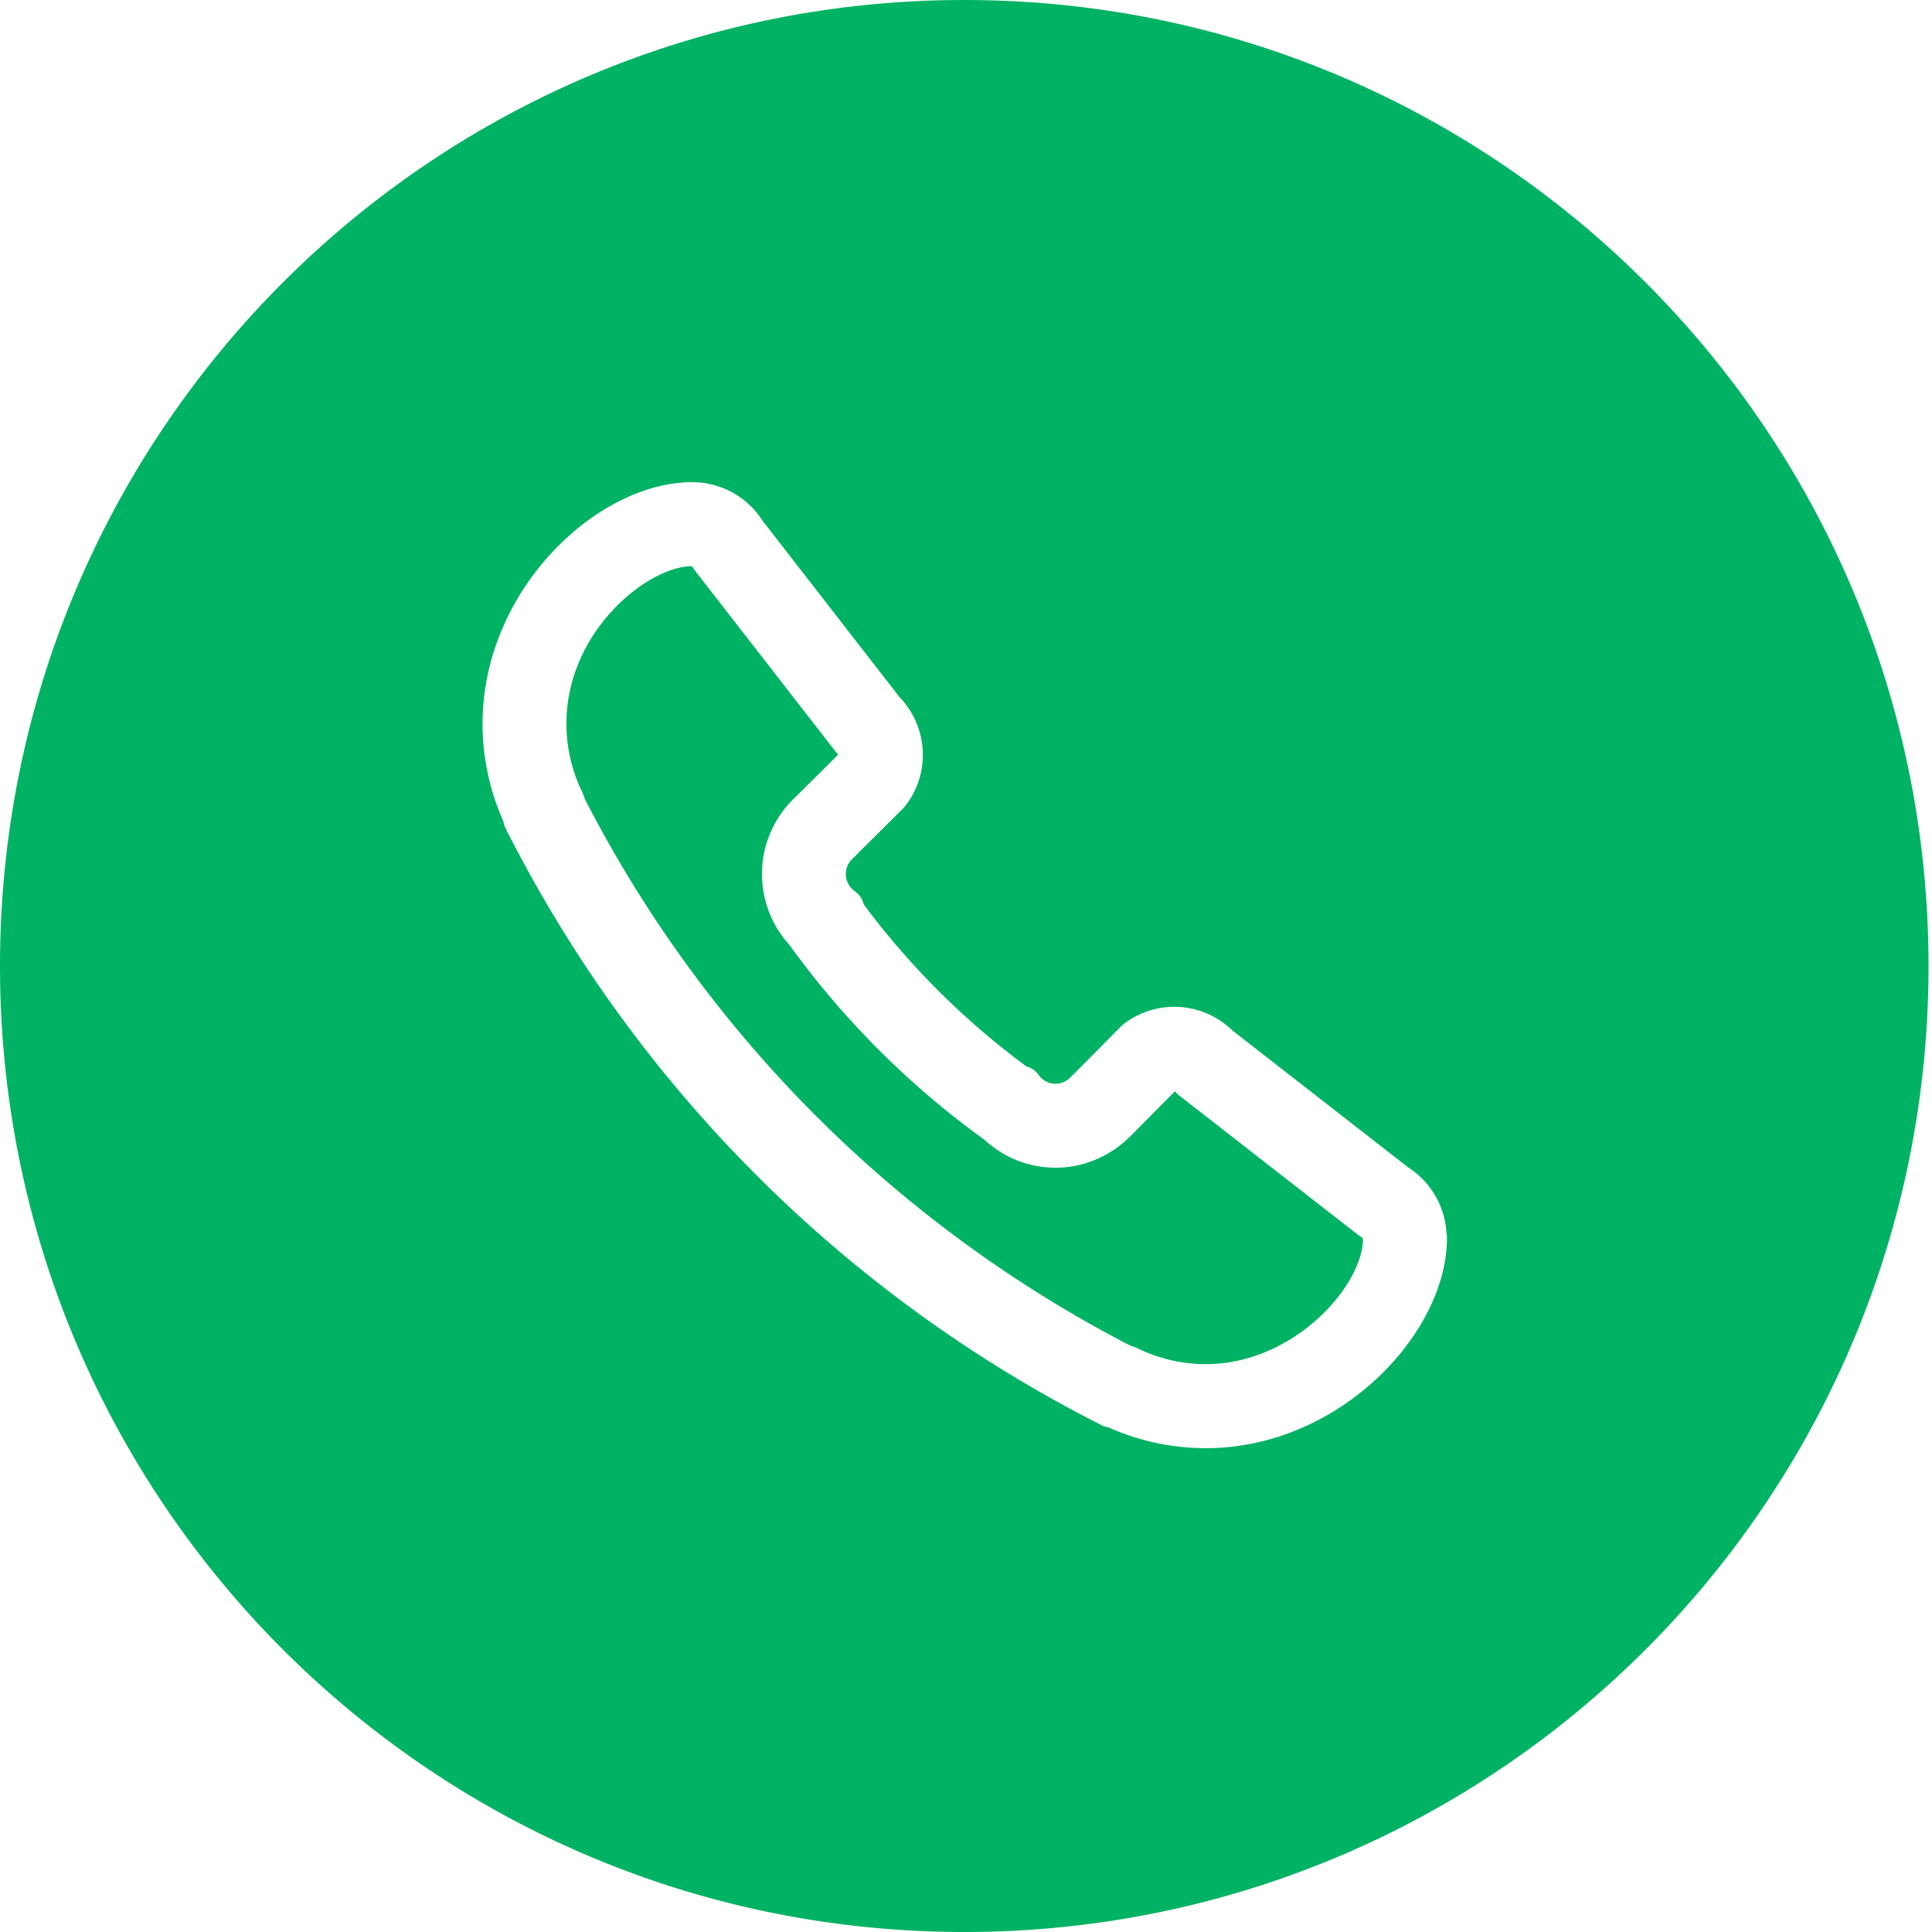
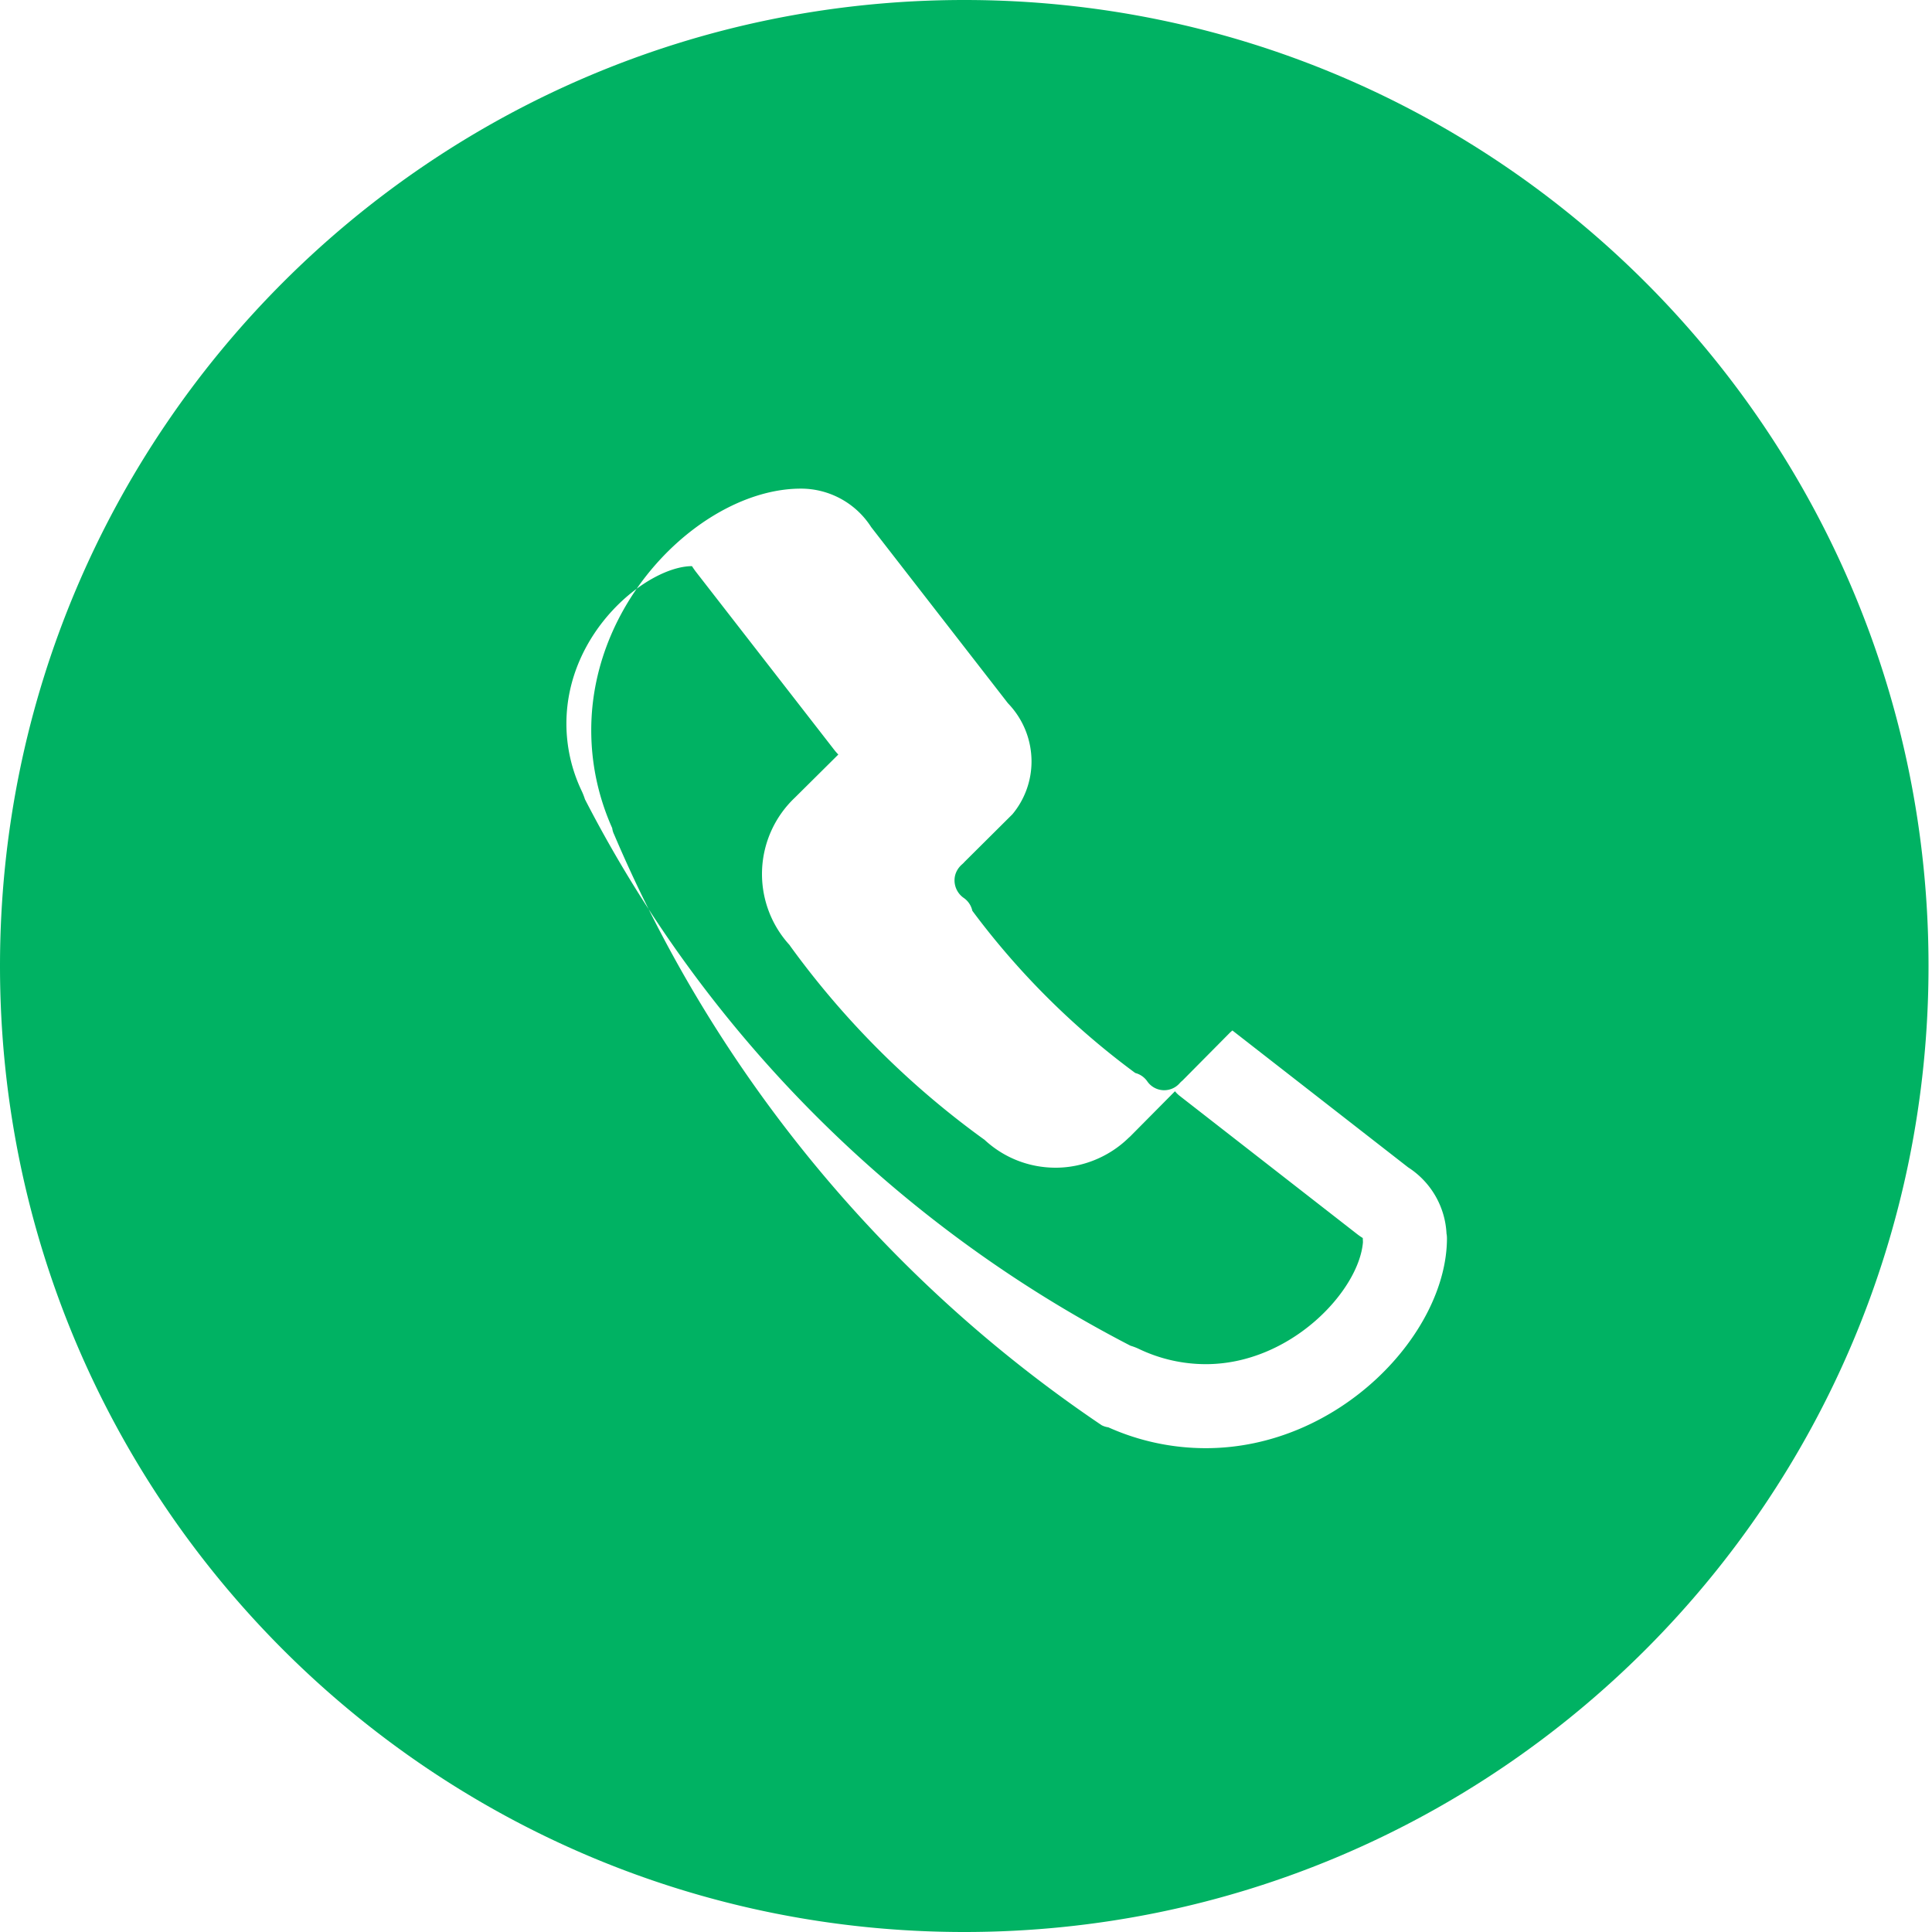
<svg xmlns="http://www.w3.org/2000/svg" width="35" height="35">
-   <path fill-rule="evenodd" fill="#00B263" d="M17.469 35C7.821 35 0 27.165 0 17.5S7.821 0 17.469 0c9.647 0 17.468 7.835 17.468 17.5S27.116 35 17.469 35zm8.743-12.596a.33.33 0 0 0-.007-.055 1.515 1.515 0 0 0-.695-1.201l-3.184-2.48a1.505 1.505 0 0 0-1.969-.117l-.04.035-.864.872a.424.424 0 0 0-.049.046.373.373 0 0 1-.591-.034.38.38 0 0 0-.216-.149 14.125 14.125 0 0 1-2.951-2.938.382.382 0 0 0-.157-.234.388.388 0 0 1-.166-.317c0-.15.086-.247.137-.291a.4.4 0 0 0 .046-.046l.866-.861a1.495 1.495 0 0 0 .346-.953c0-.398-.152-.773-.428-1.059l-2.476-3.189a1.51 1.51 0 0 0-1.274-.698c-1.721 0-3.798 1.951-3.798 4.375 0 .613.128 1.211.38 1.776a.351.351 0 0 0 .034.113A24.453 24.453 0 0 0 19.959 25.82a.373.373 0 0 0 .119.037 4.311 4.311 0 0 0 1.767.378c2.42 0 4.368-2.081 4.368-3.804l-.001-.027zm-4.367 2.309a2.81 2.81 0 0 1-1.215-.277 1.05 1.05 0 0 0-.15-.057 22.971 22.971 0 0 1-9.883-9.899 1.216 1.216 0 0 0-.06-.153 2.832 2.832 0 0 1-.276-1.217c0-1.675 1.474-2.85 2.275-2.854l.002.003c.02.033.042.063.064.093l2.503 3.222c.025.033.053.065.082.095l-.778.772-.011.011a1.905 1.905 0 0 0-.098 2.664l.024.034a15.659 15.659 0 0 0 3.494 3.486l.015.01c.353.329.81.508 1.291.508.487 0 .968-.196 1.32-.539a.727.727 0 0 0 .057-.054l.785-.792a.509.509 0 0 0 .084.083l3.221 2.509a1.2 1.2 0 0 0 .097.067l.003.076c-.072.879-1.308 2.209-2.846 2.209z" />
+   <path fill-rule="evenodd" fill="#00B263" d="M17.469 35C7.821 35 0 27.165 0 17.5S7.821 0 17.469 0c9.647 0 17.468 7.835 17.468 17.5S27.116 35 17.469 35zm8.743-12.596a.33.33 0 0 0-.007-.055 1.515 1.515 0 0 0-.695-1.201l-3.184-2.48l-.04.035-.864.872a.424.424 0 0 0-.049.046.373.373 0 0 1-.591-.034.38.38 0 0 0-.216-.149 14.125 14.125 0 0 1-2.951-2.938.382.382 0 0 0-.157-.234.388.388 0 0 1-.166-.317c0-.15.086-.247.137-.291a.4.4 0 0 0 .046-.046l.866-.861a1.495 1.495 0 0 0 .346-.953c0-.398-.152-.773-.428-1.059l-2.476-3.189a1.51 1.51 0 0 0-1.274-.698c-1.721 0-3.798 1.951-3.798 4.375 0 .613.128 1.211.38 1.776a.351.351 0 0 0 .034.113A24.453 24.453 0 0 0 19.959 25.82a.373.373 0 0 0 .119.037 4.311 4.311 0 0 0 1.767.378c2.42 0 4.368-2.081 4.368-3.804l-.001-.027zm-4.367 2.309a2.81 2.81 0 0 1-1.215-.277 1.05 1.05 0 0 0-.15-.057 22.971 22.971 0 0 1-9.883-9.899 1.216 1.216 0 0 0-.06-.153 2.832 2.832 0 0 1-.276-1.217c0-1.675 1.474-2.85 2.275-2.854l.002.003c.02.033.042.063.064.093l2.503 3.222c.025.033.053.065.082.095l-.778.772-.011.011a1.905 1.905 0 0 0-.098 2.664l.024.034a15.659 15.659 0 0 0 3.494 3.486l.015.01c.353.329.81.508 1.291.508.487 0 .968-.196 1.32-.539a.727.727 0 0 0 .057-.054l.785-.792a.509.509 0 0 0 .084.083l3.221 2.509a1.2 1.2 0 0 0 .097.067l.003.076c-.072.879-1.308 2.209-2.846 2.209z" />
</svg>